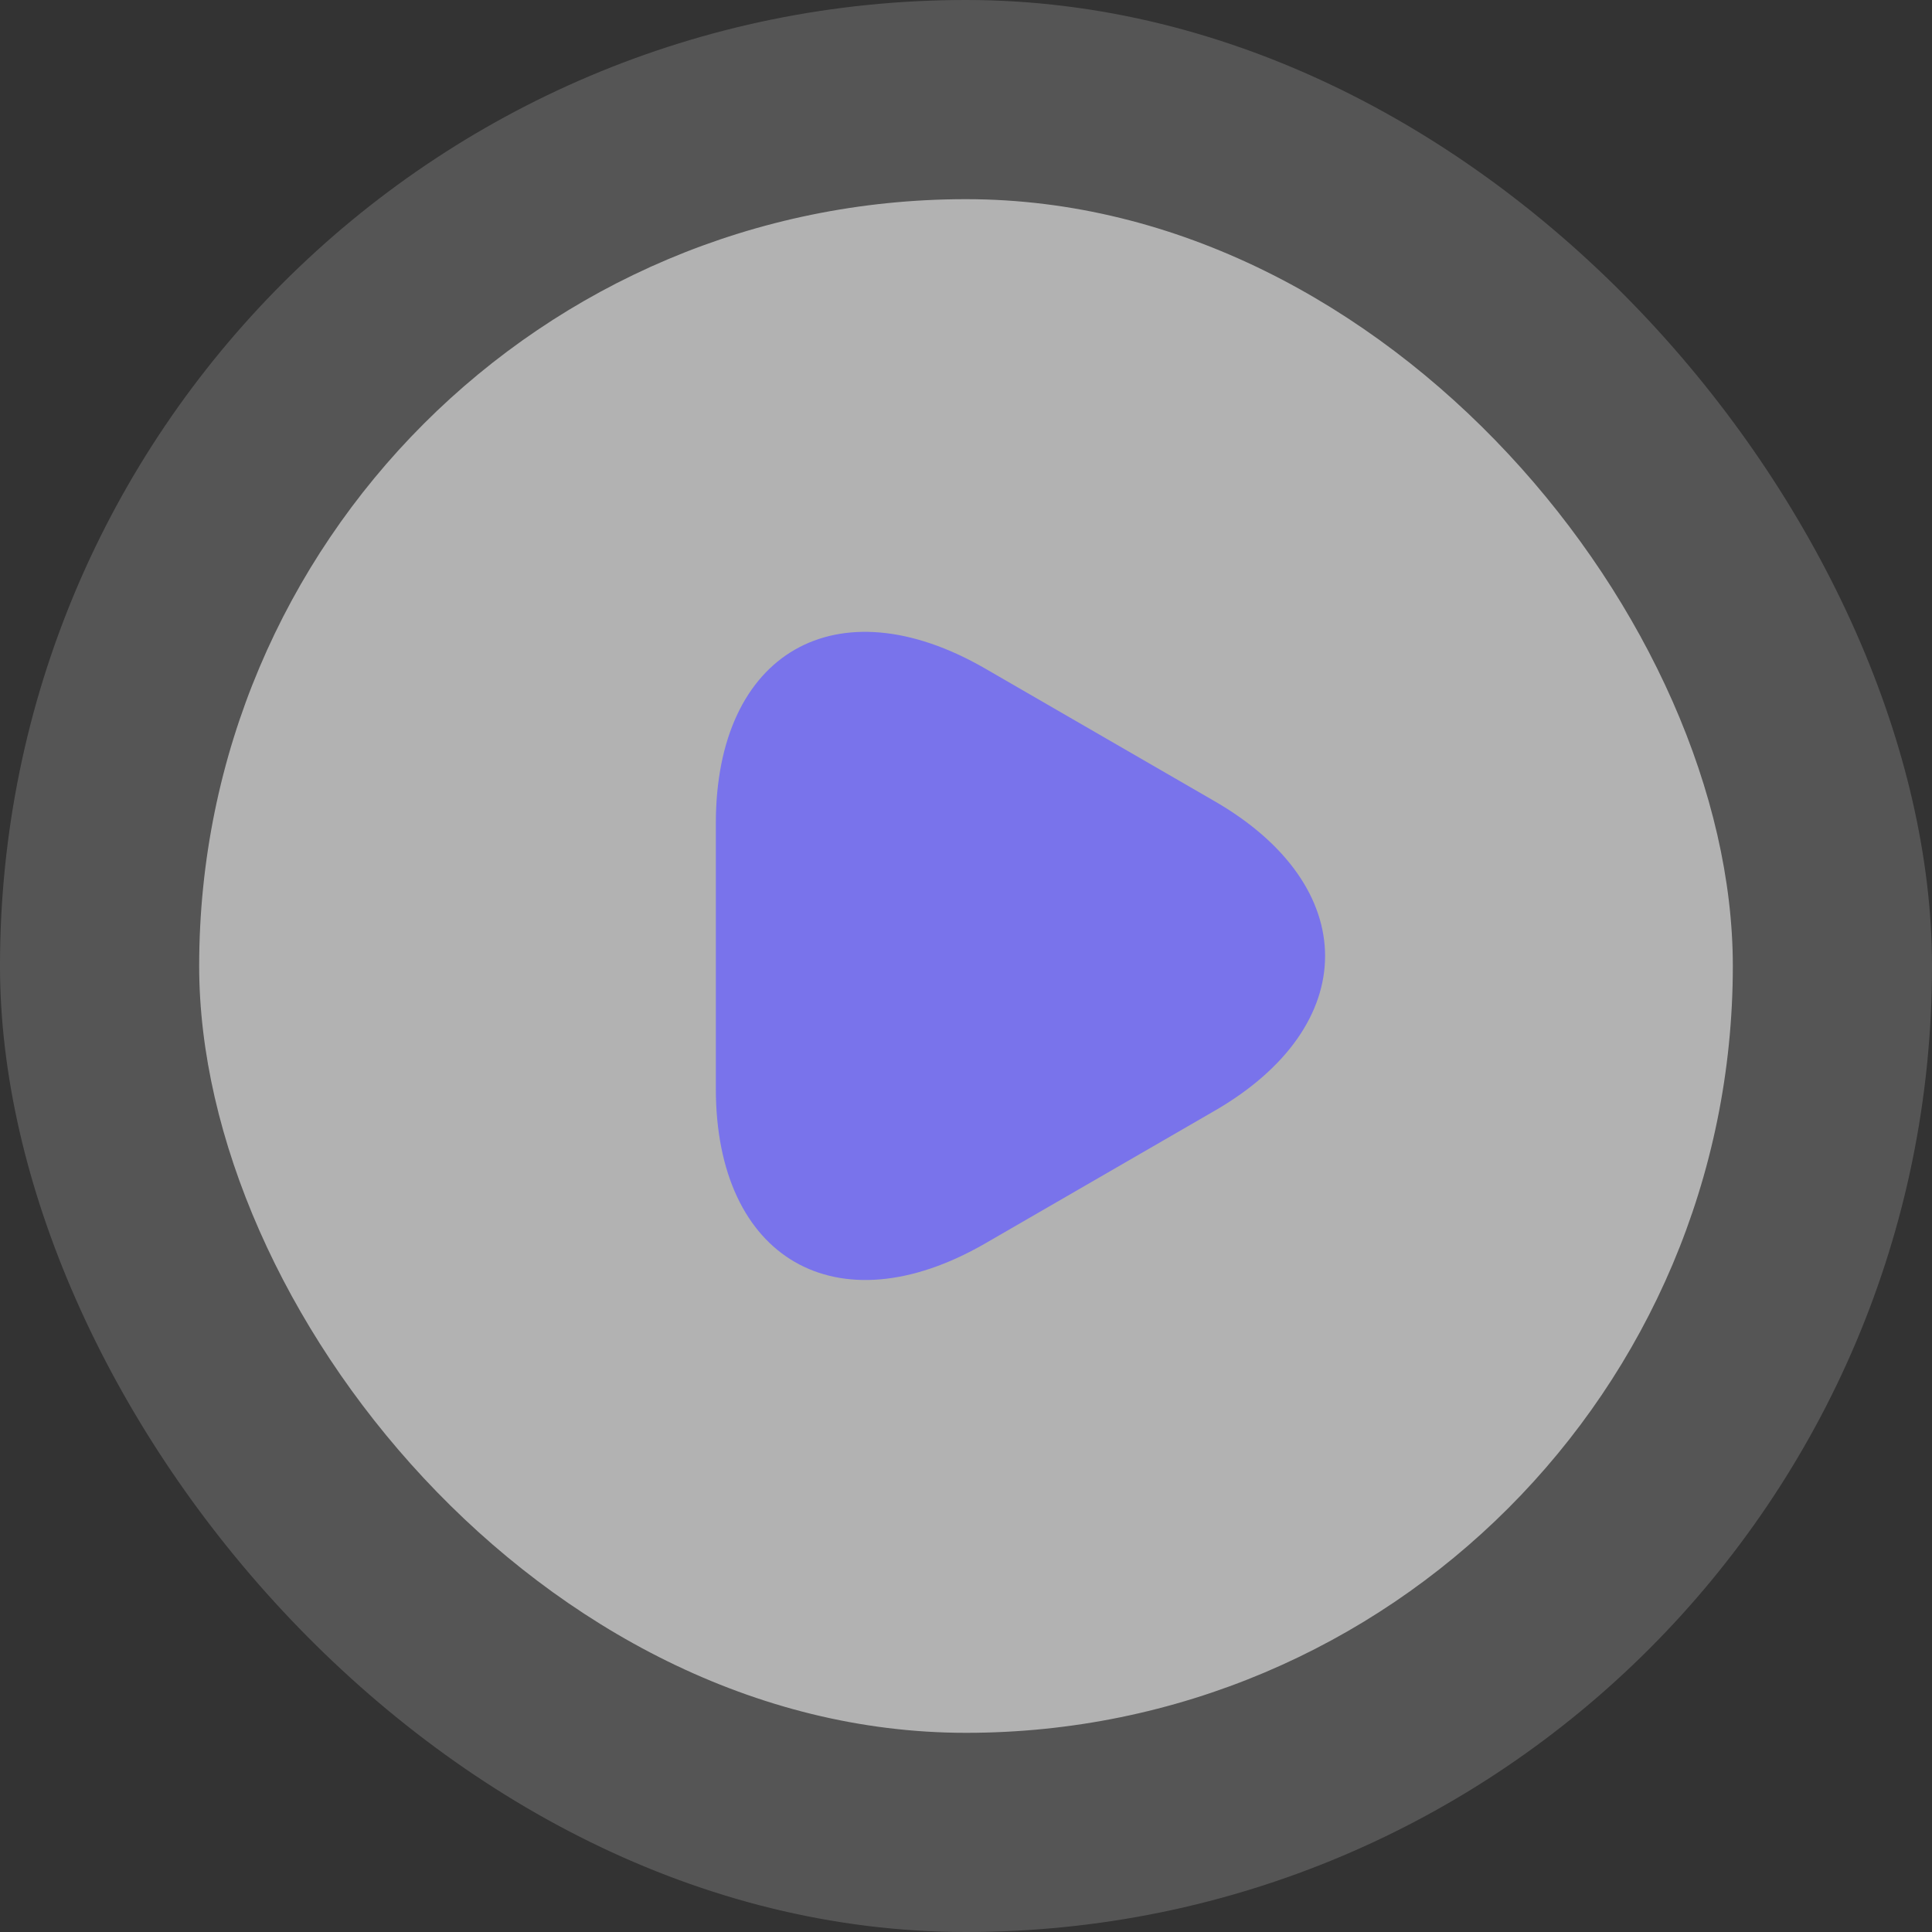
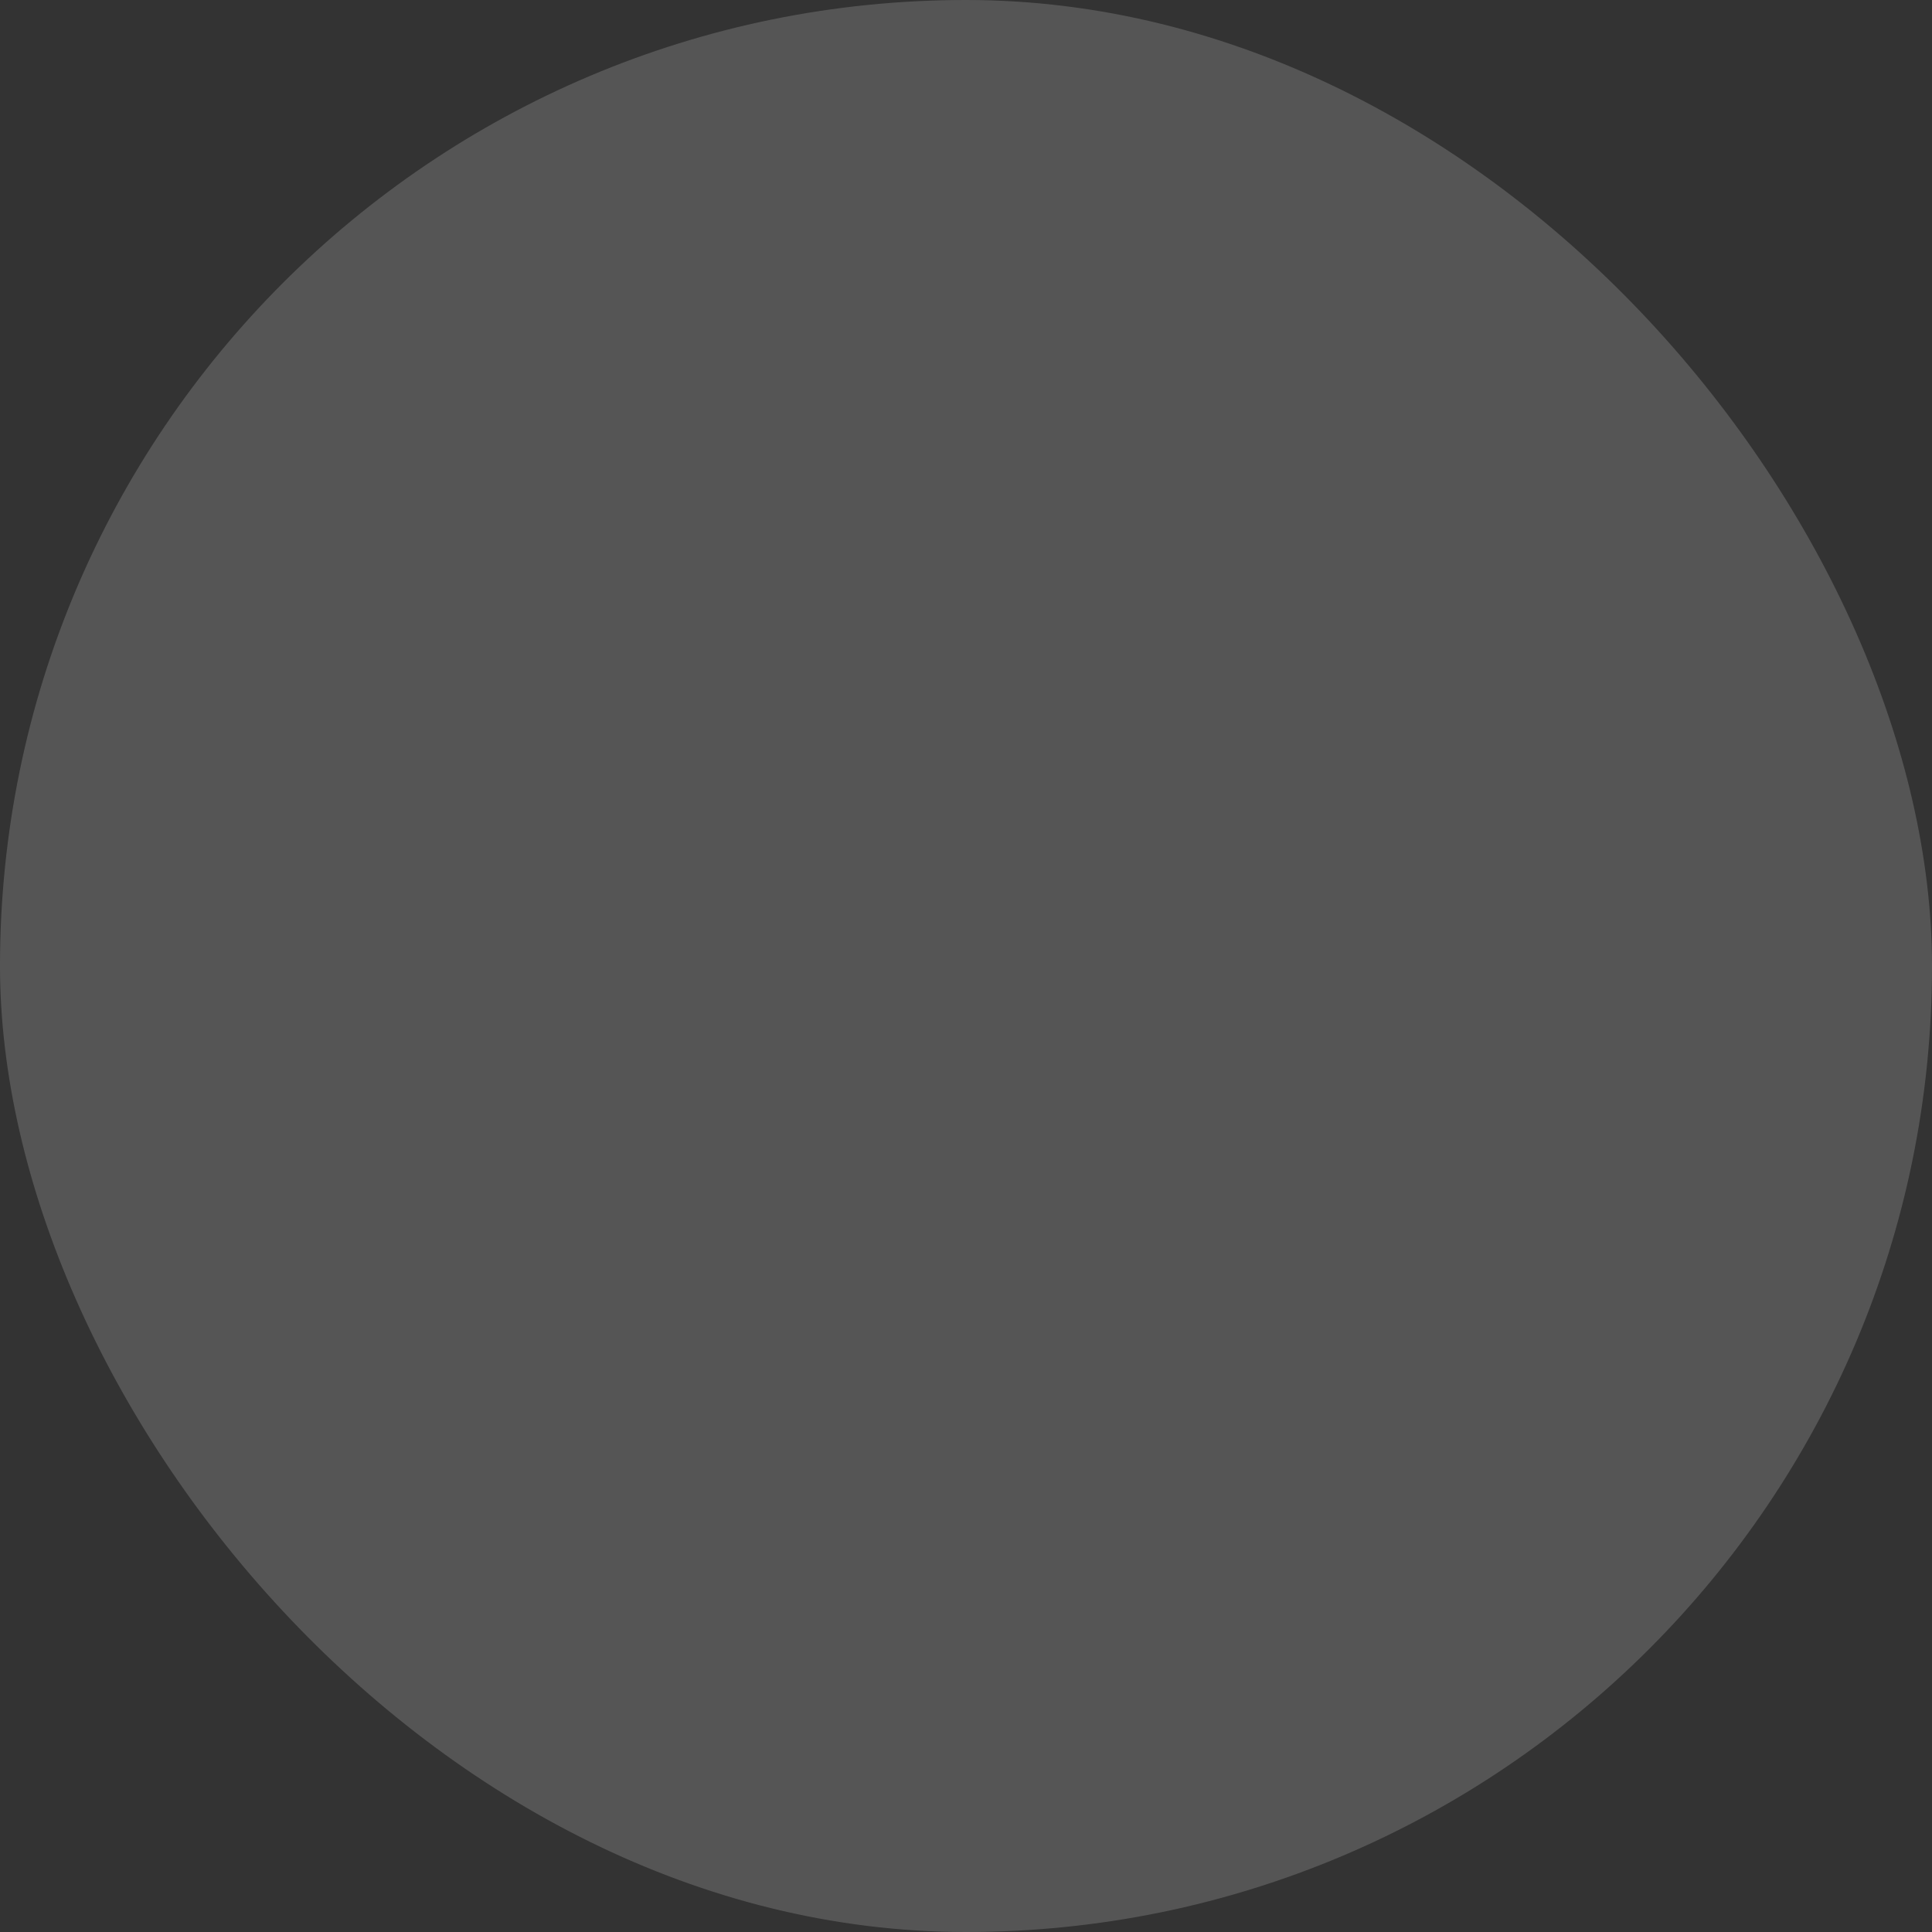
<svg xmlns="http://www.w3.org/2000/svg" width="97" height="97" viewBox="0 0 97 97" fill="none">
  <rect x="0" y="0" width="97" height="97" fill="#333333" stroke="none" />
  <rect width="97" height="97" rx="48.5" fill="white" fill-opacity="0.17" />
-   <rect x="10" y="10" width="77" height="77" rx="38.5" fill="white" fill-opacity="0.55" />
-   <path d="M35.94 47.998V41.338C35.94 32.743 42.014 29.278 49.44 33.553L55.2 36.883L60.959 40.213C68.385 44.488 68.385 51.508 60.959 55.783L55.2 59.113L49.44 62.443C42.014 66.718 35.94 63.208 35.94 54.658V47.998Z" fill="#7973EB" />
</svg>